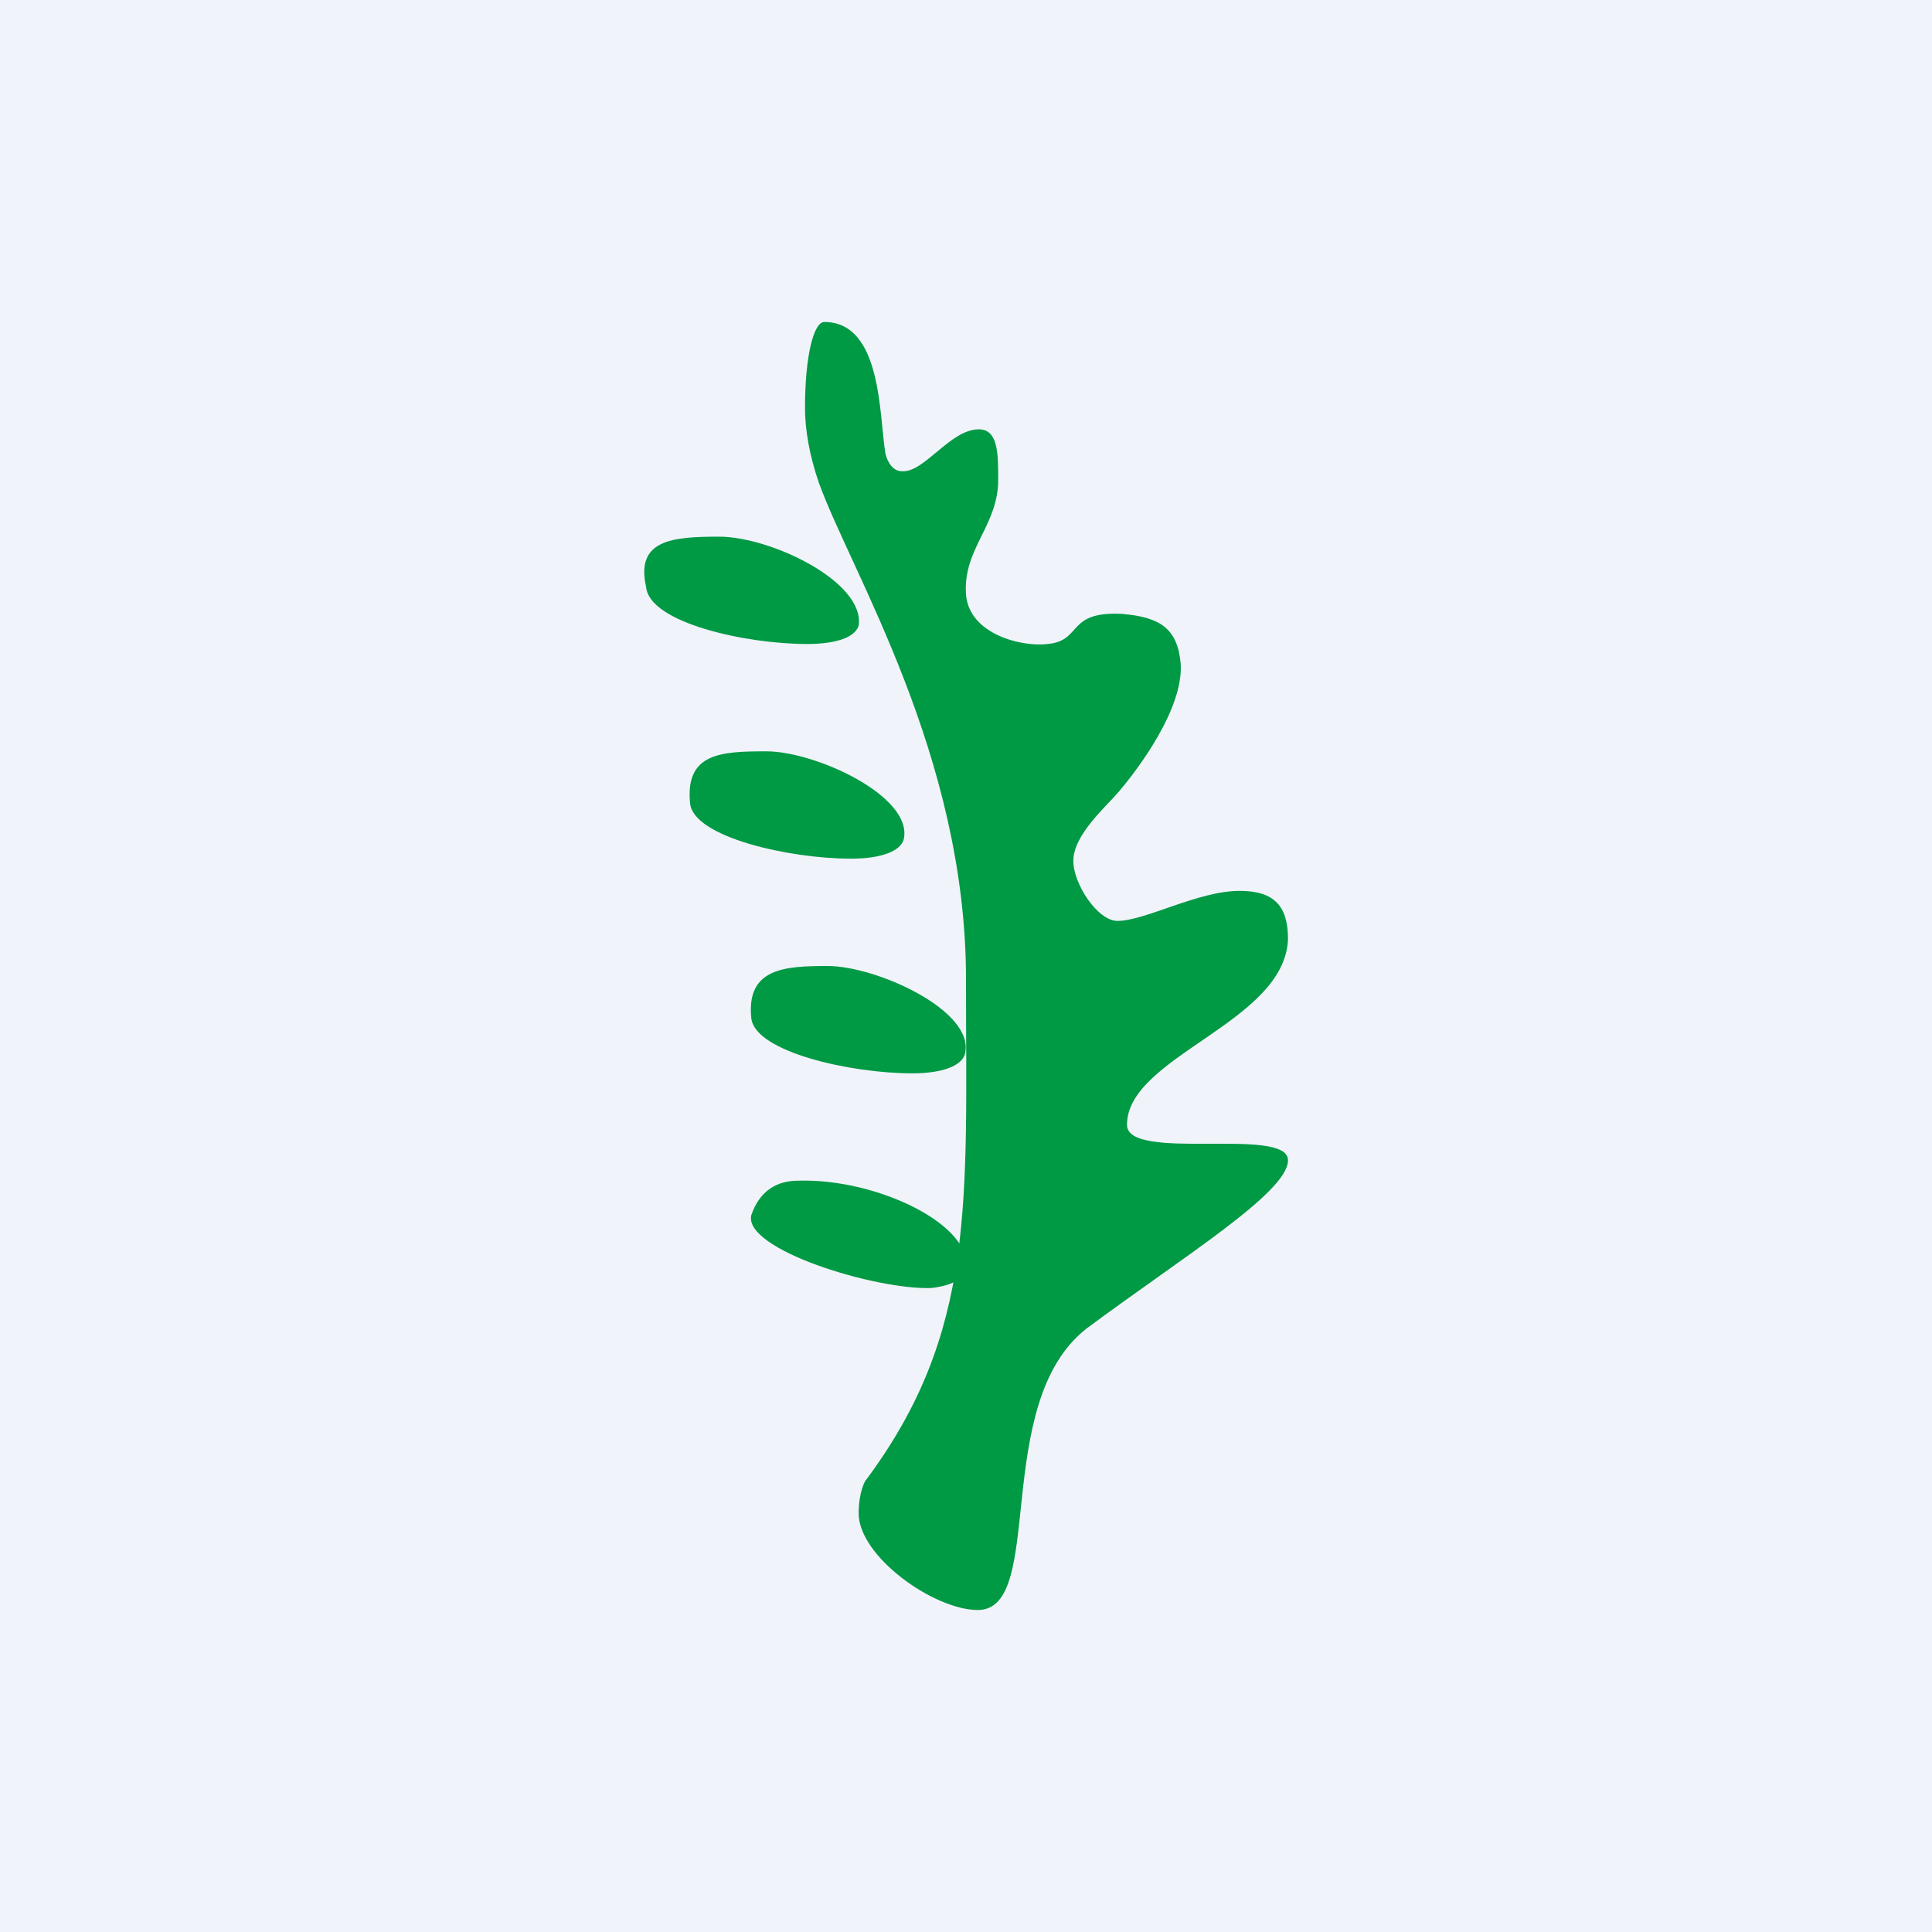
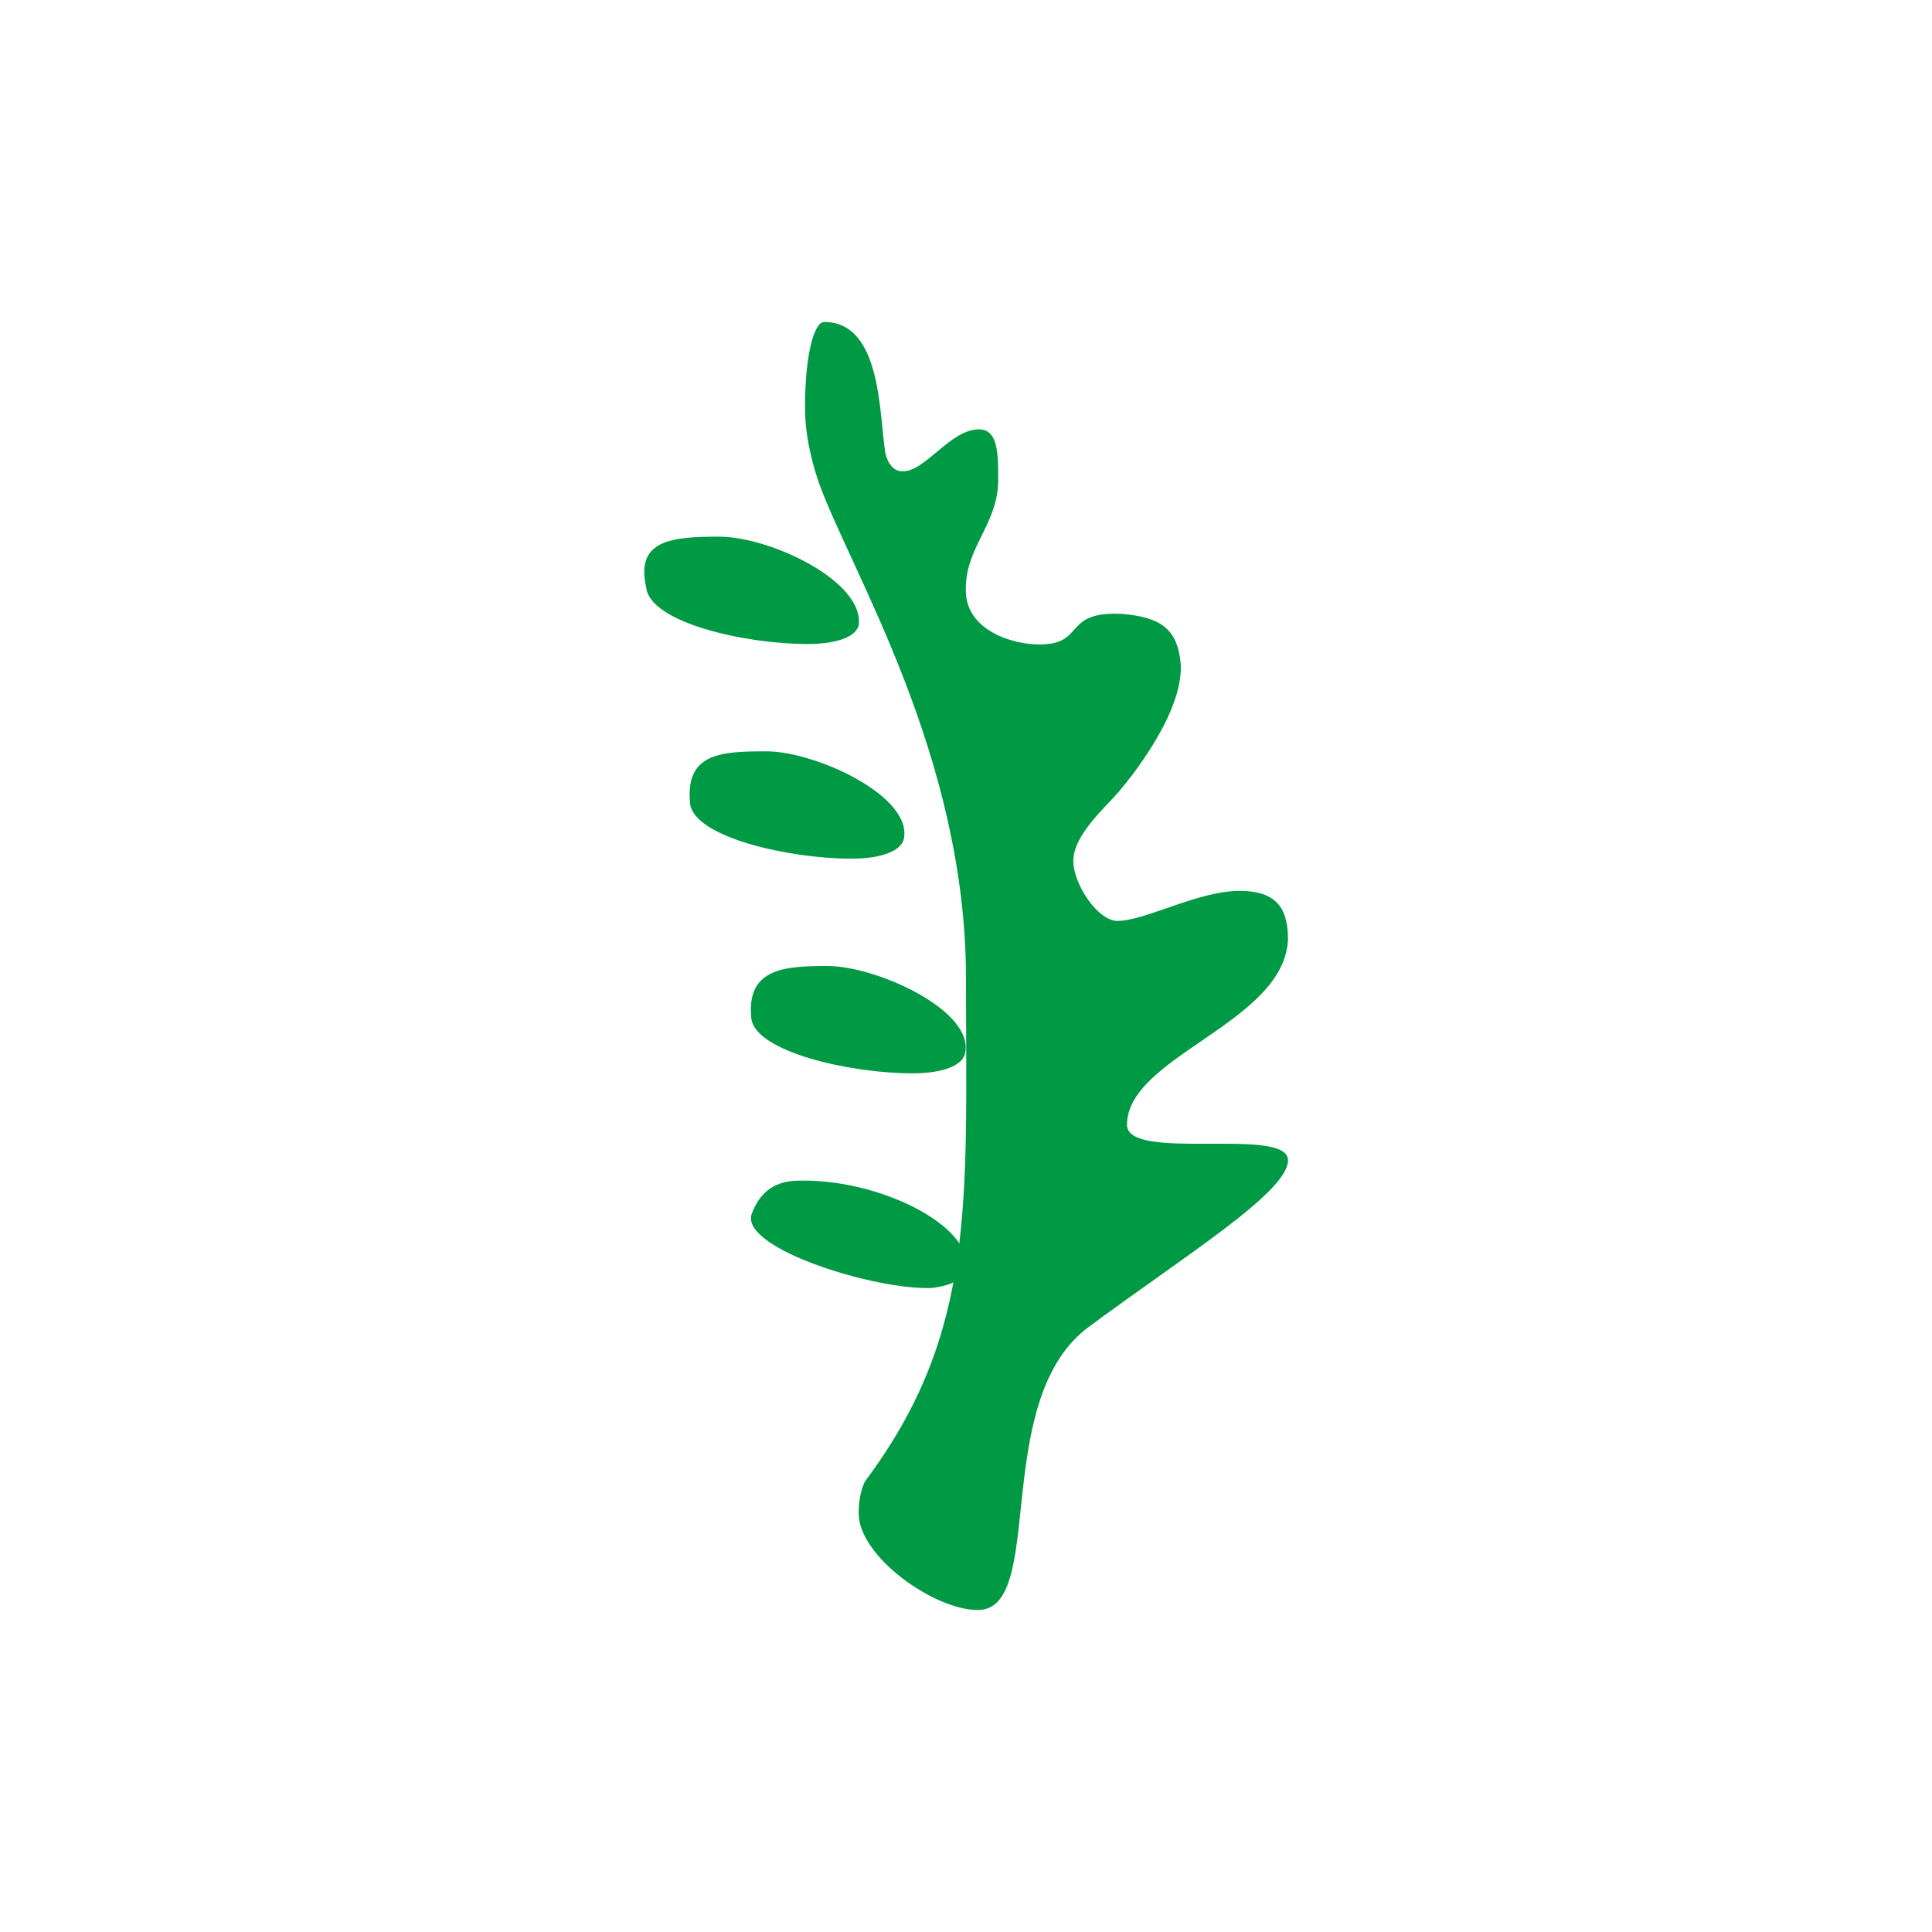
<svg xmlns="http://www.w3.org/2000/svg" width="18" height="18" viewBox="0 0 18 18">
-   <path fill="#F0F3FA" d="M0 0h18v18H0z" />
  <path d="M7.68 3c-.1 0-.18.32-.18.8 0 .2.04.44.13.7C7.93 5.33 9 7.04 9 9.12s.1 3.29-.94 4.68c0 0-.06.1-.06.3 0 .4.7.9 1.11.9.64 0 .12-1.92 1.01-2.62.9-.67 1.88-1.27 1.88-1.57 0-.32-1.5.02-1.5-.33 0-.64 1.47-.95 1.5-1.73 0-.3-.12-.45-.45-.45-.39 0-.88.28-1.14.28-.18 0-.41-.34-.41-.56 0-.24.3-.5.42-.64.18-.21.61-.78.58-1.2-.03-.33-.2-.43-.54-.46-.53-.03-.37.25-.7.28-.24.03-.73-.09-.76-.46-.03-.43.3-.64.3-1.07 0-.24 0-.47-.18-.47-.27 0-.51.41-.72.39-.06 0-.12-.05-.15-.16C8.19 3.88 8.22 3 7.68 3Z" fill="#094" />
  <path d="M6.7 5c.48 0 1.36.42 1.3.83-.04.12-.24.17-.48.17-.58 0-1.47-.2-1.5-.53-.1-.44.24-.47.68-.47ZM7.14 7c.46 0 1.37.42 1.28.82-.03.11-.21.18-.49.18-.58 0-1.46-.2-1.5-.51-.05-.47.28-.49.7-.49ZM7.71 9c.46 0 1.38.42 1.28.82-.03.11-.21.18-.49.18-.58 0-1.46-.2-1.5-.51-.05-.47.31-.49.71-.49ZM9 11.77c0 .12-.08.2-.32.23-.52.02-1.76-.36-1.68-.68.08-.23.24-.32.44-.32.72-.02 1.56.39 1.56.77Z" fill="#094" />
</svg>